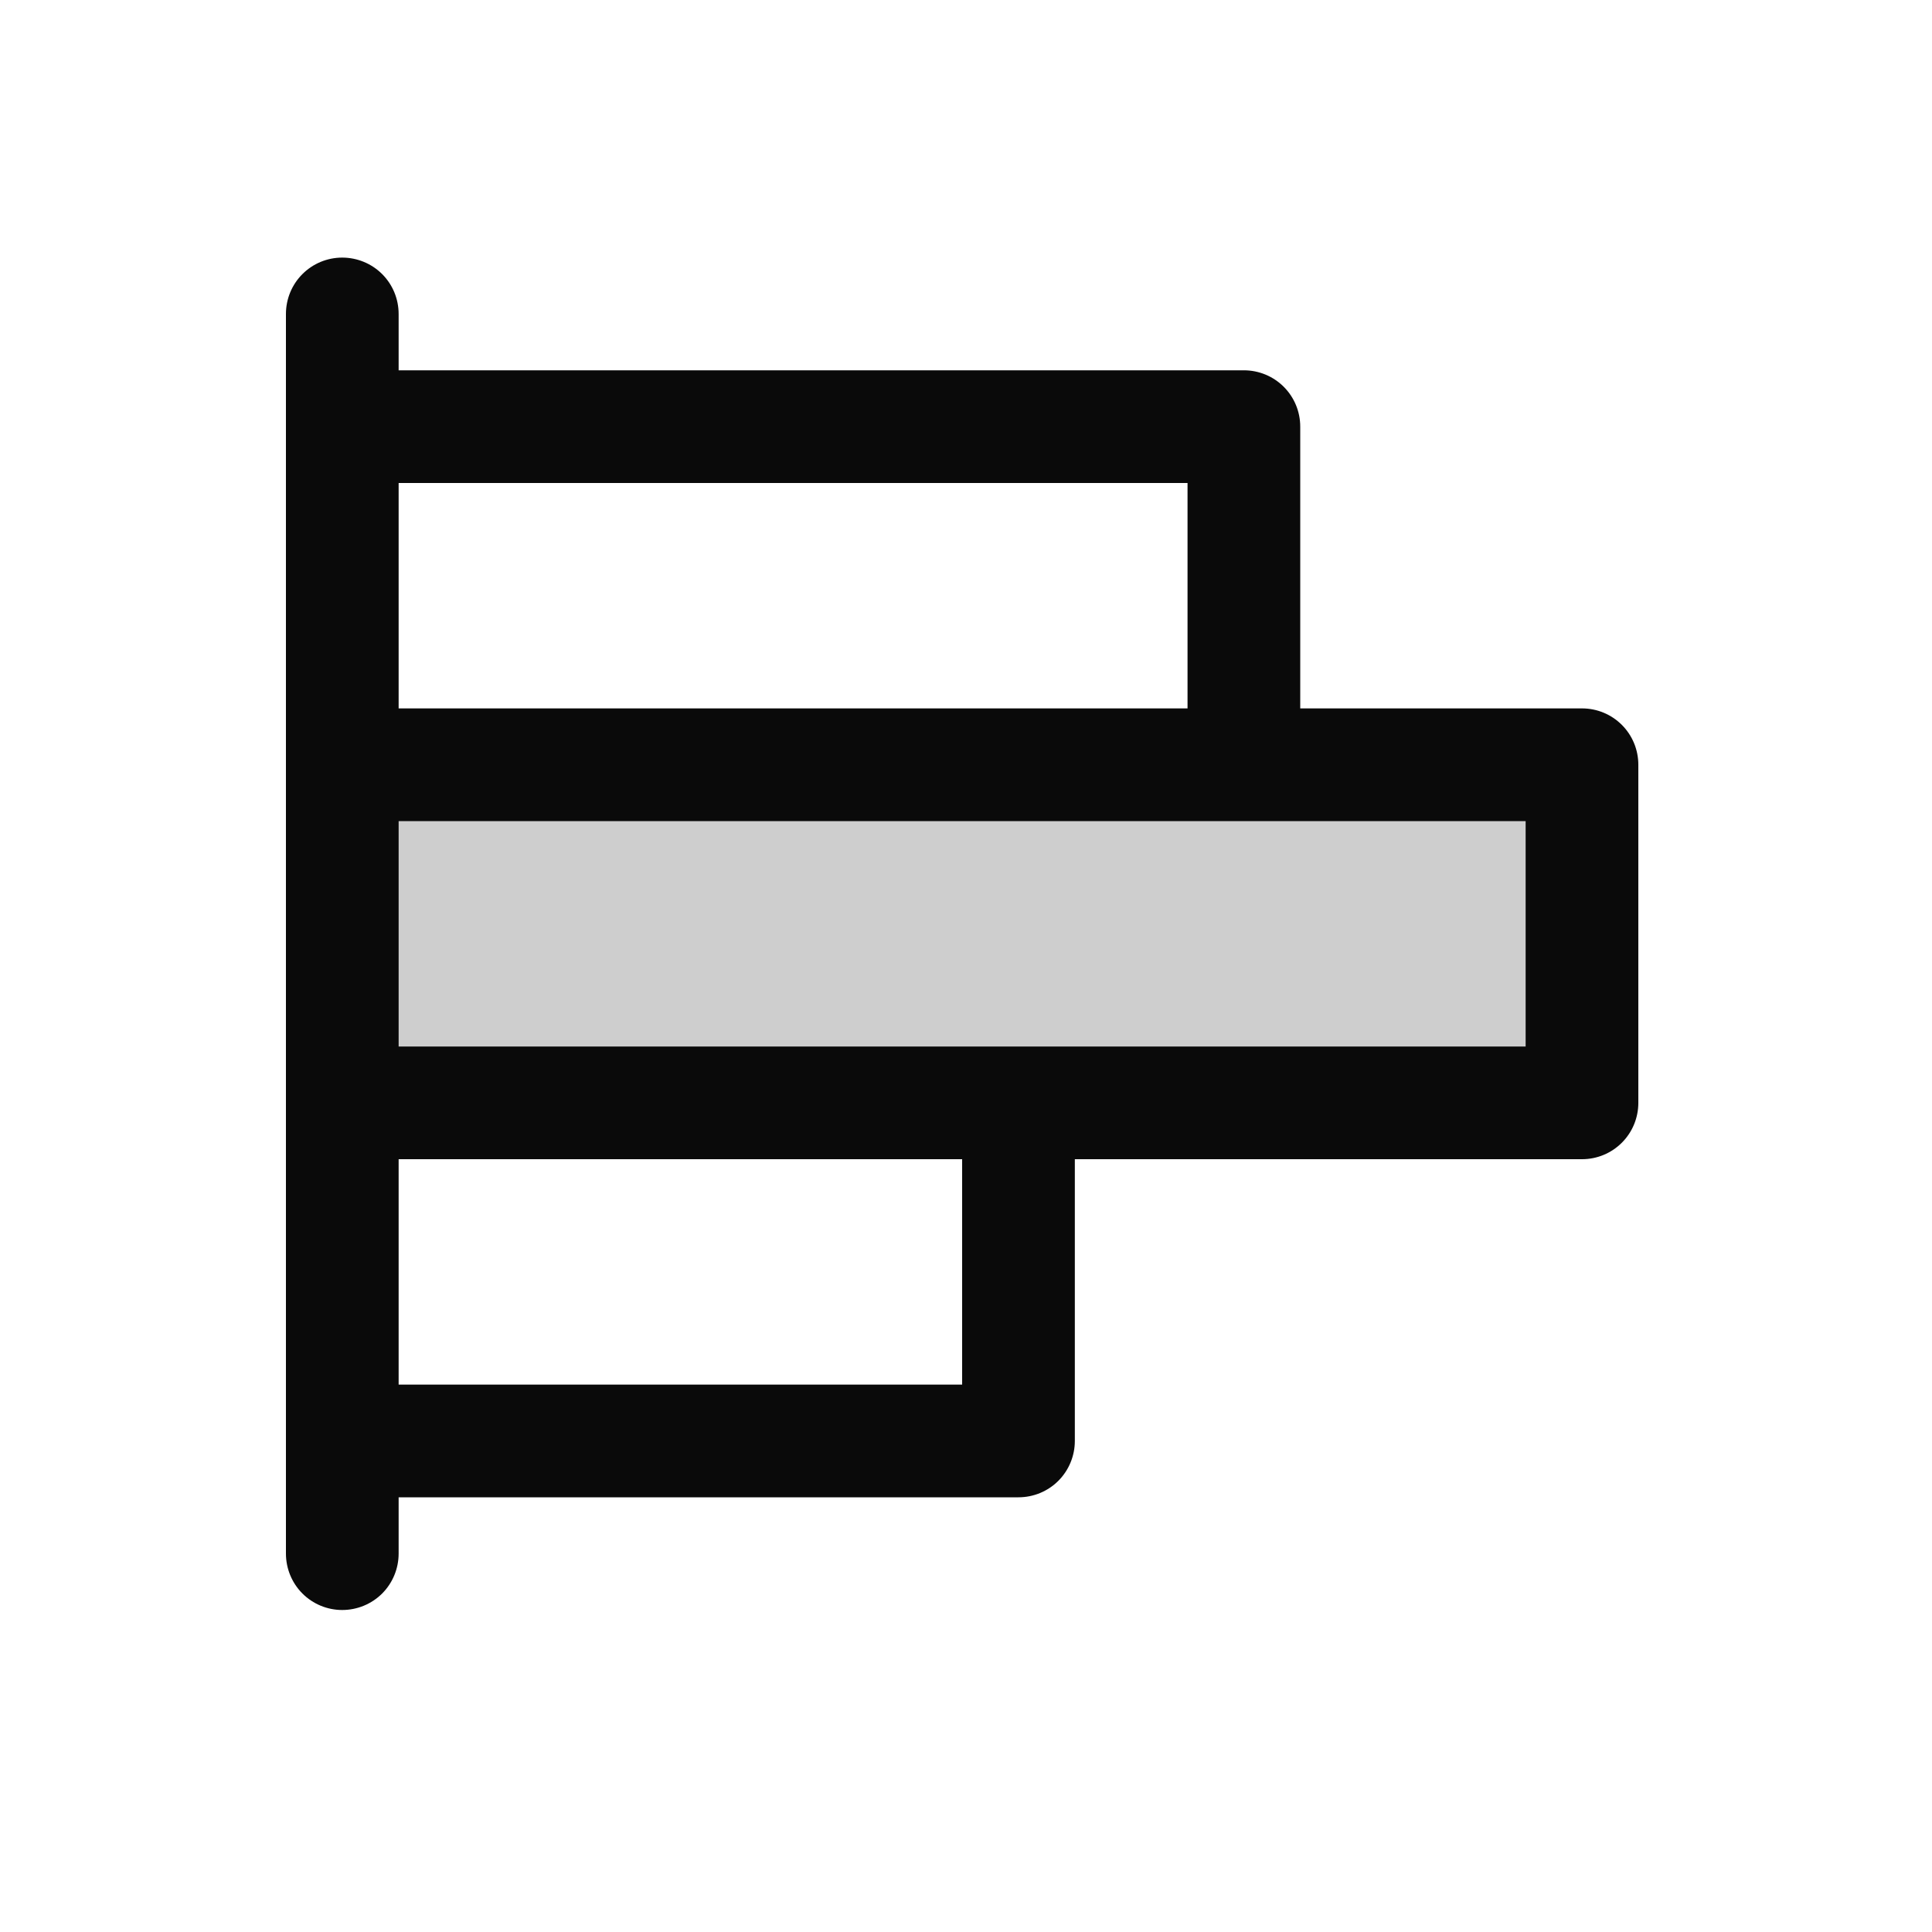
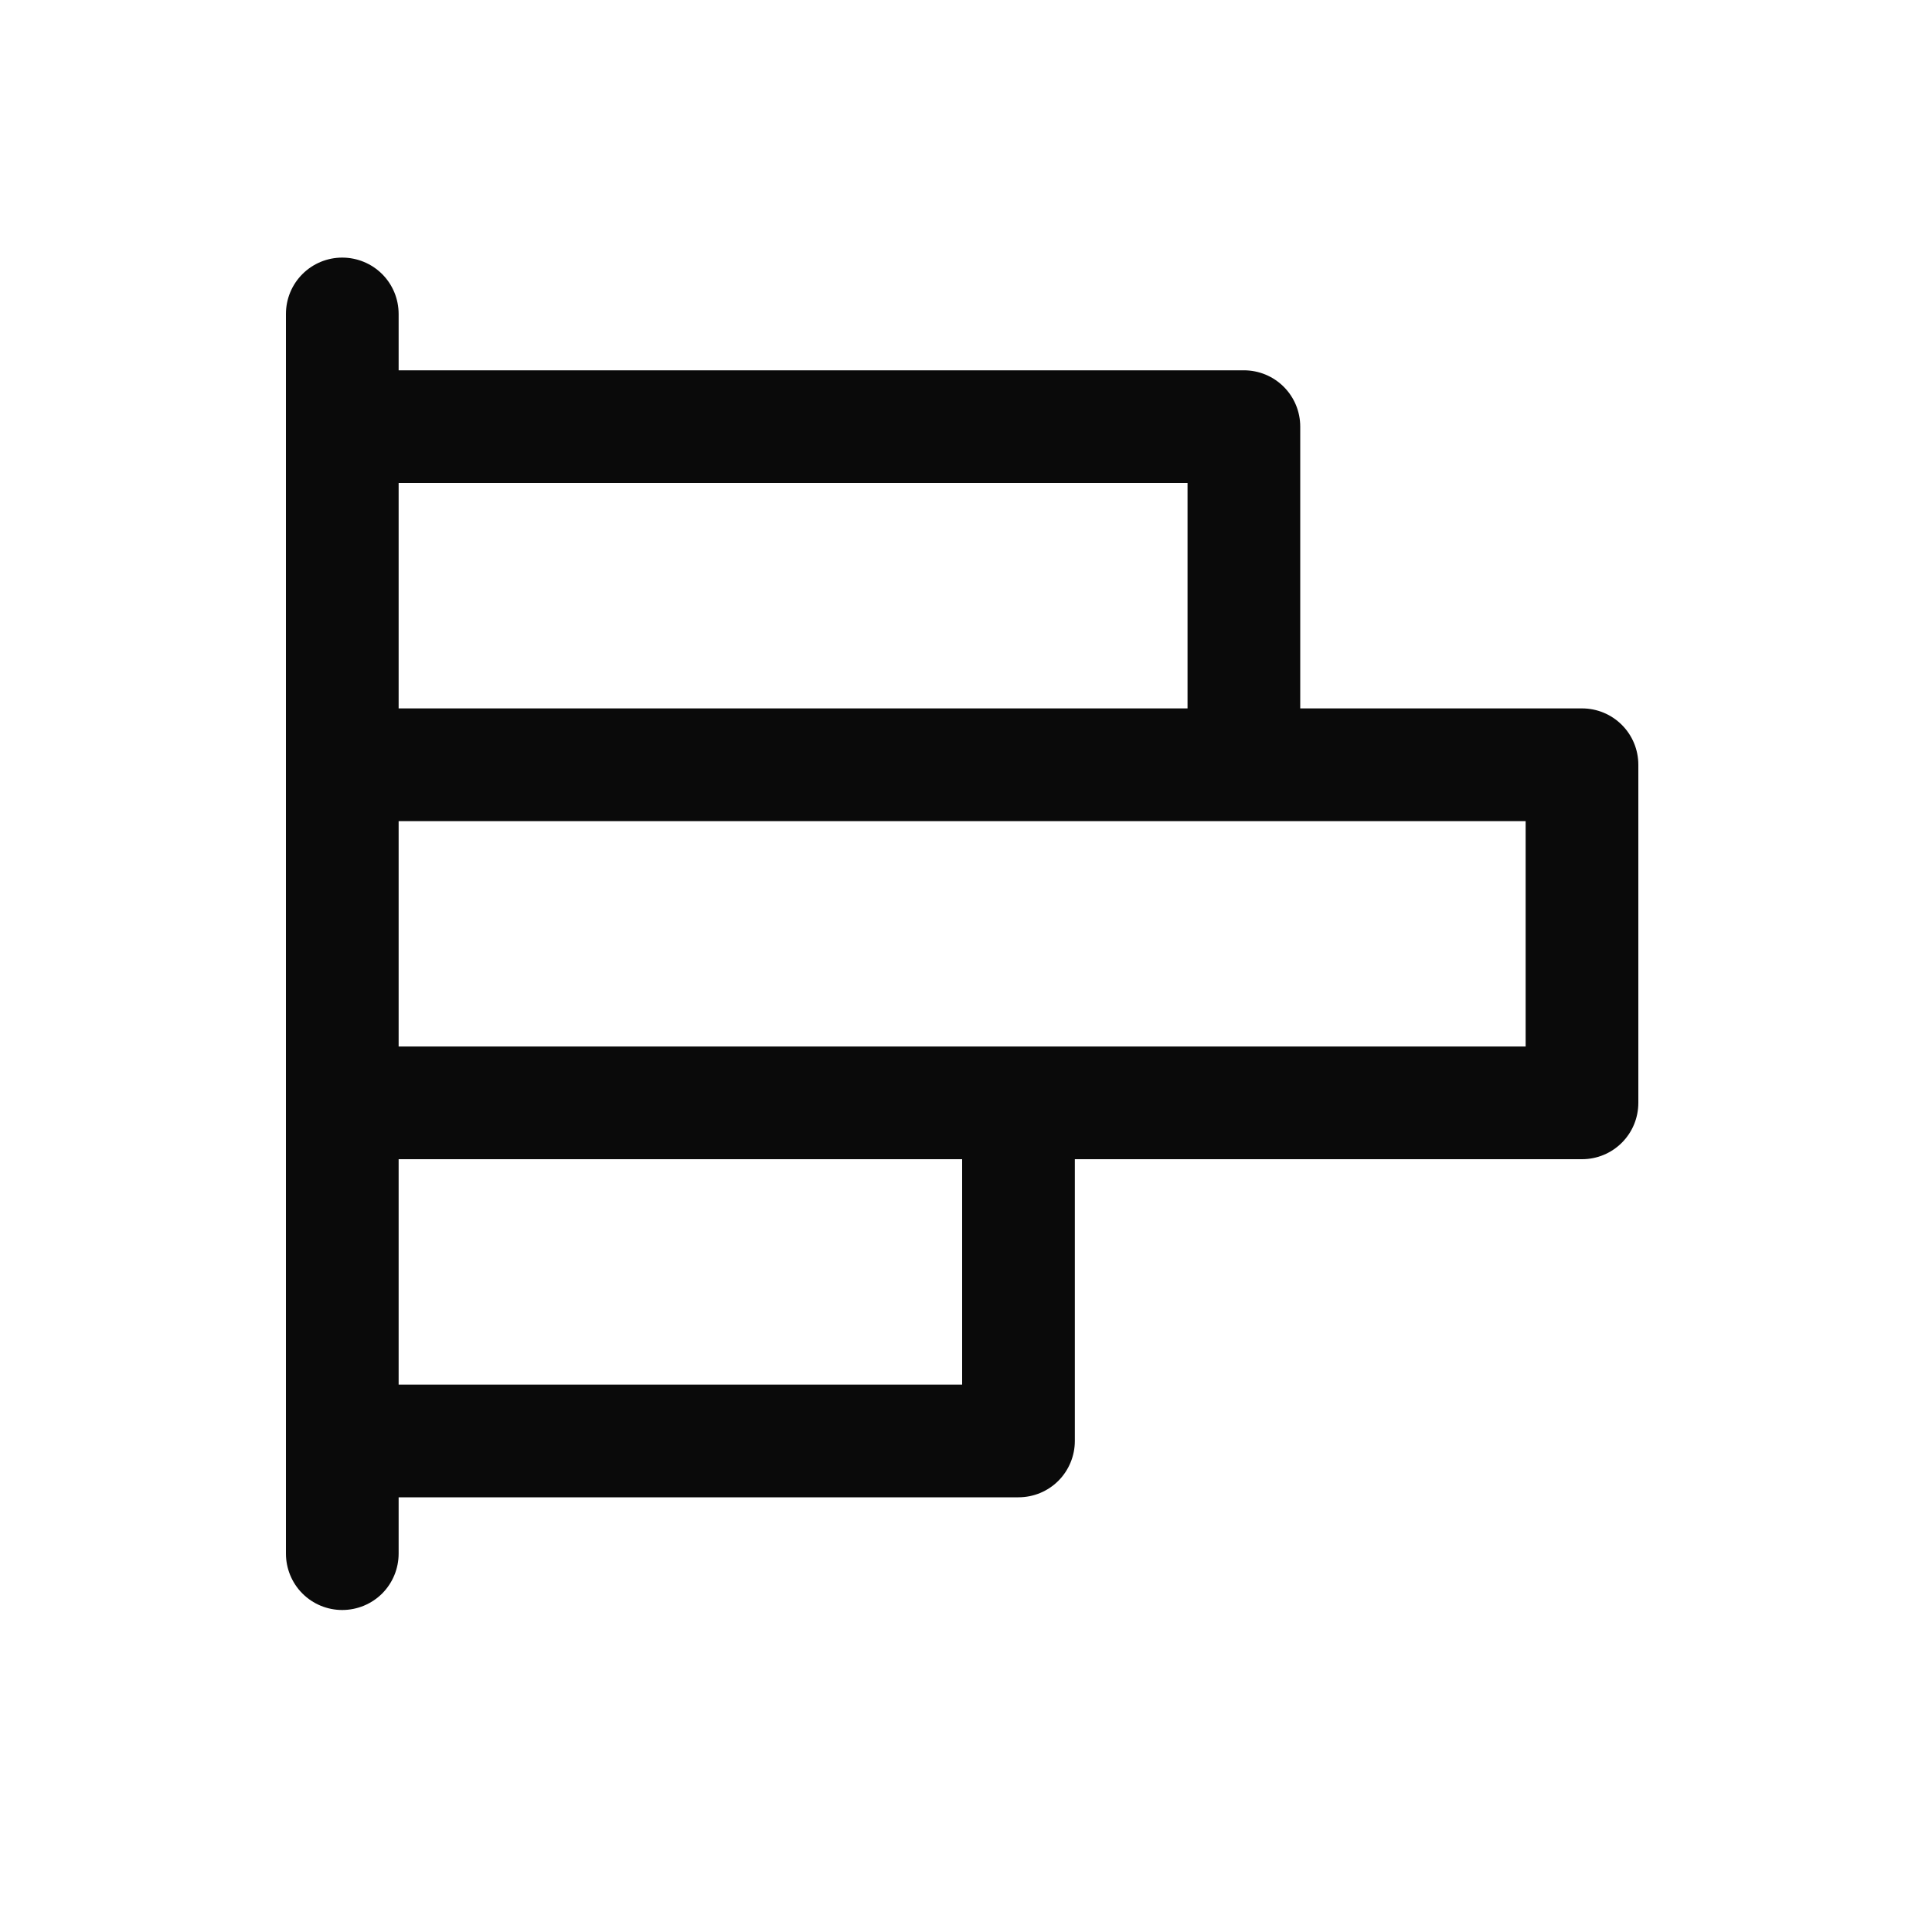
<svg xmlns="http://www.w3.org/2000/svg" width="15" height="15" viewBox="0 0 15 15" fill="none">
-   <path opacity="0.2" d="M12.283 5.938V8.562H2.657V5.938H12.283Z" fill="#0A0A0A" />
  <path d="M12.283 5.5H10.095V3.312C10.095 3.196 10.049 3.085 9.967 3.003C9.885 2.921 9.774 2.875 9.657 2.875H3.095V2.438C3.095 2.321 3.049 2.21 2.967 2.128C2.885 2.046 2.773 2 2.657 2C2.541 2 2.43 2.046 2.348 2.128C2.266 2.21 2.22 2.321 2.22 2.438V12.062C2.22 12.178 2.266 12.29 2.348 12.372C2.43 12.454 2.541 12.5 2.657 12.5C2.773 12.5 2.885 12.454 2.967 12.372C3.049 12.29 3.095 12.178 3.095 12.062V11.625H7.907C8.024 11.625 8.135 11.579 8.217 11.497C8.299 11.415 8.345 11.303 8.345 11.188V9H12.283C12.399 9 12.51 8.954 12.592 8.872C12.674 8.79 12.72 8.679 12.72 8.562V5.938C12.72 5.821 12.674 5.71 12.592 5.628C12.51 5.546 12.399 5.5 12.283 5.5ZM9.22 3.75V5.5H3.095V3.75H9.22ZM7.47 10.75H3.095V9H7.47V10.75ZM11.845 8.125H3.095V6.375H11.845V8.125Z" fill="#0A0A0A" />
</svg>